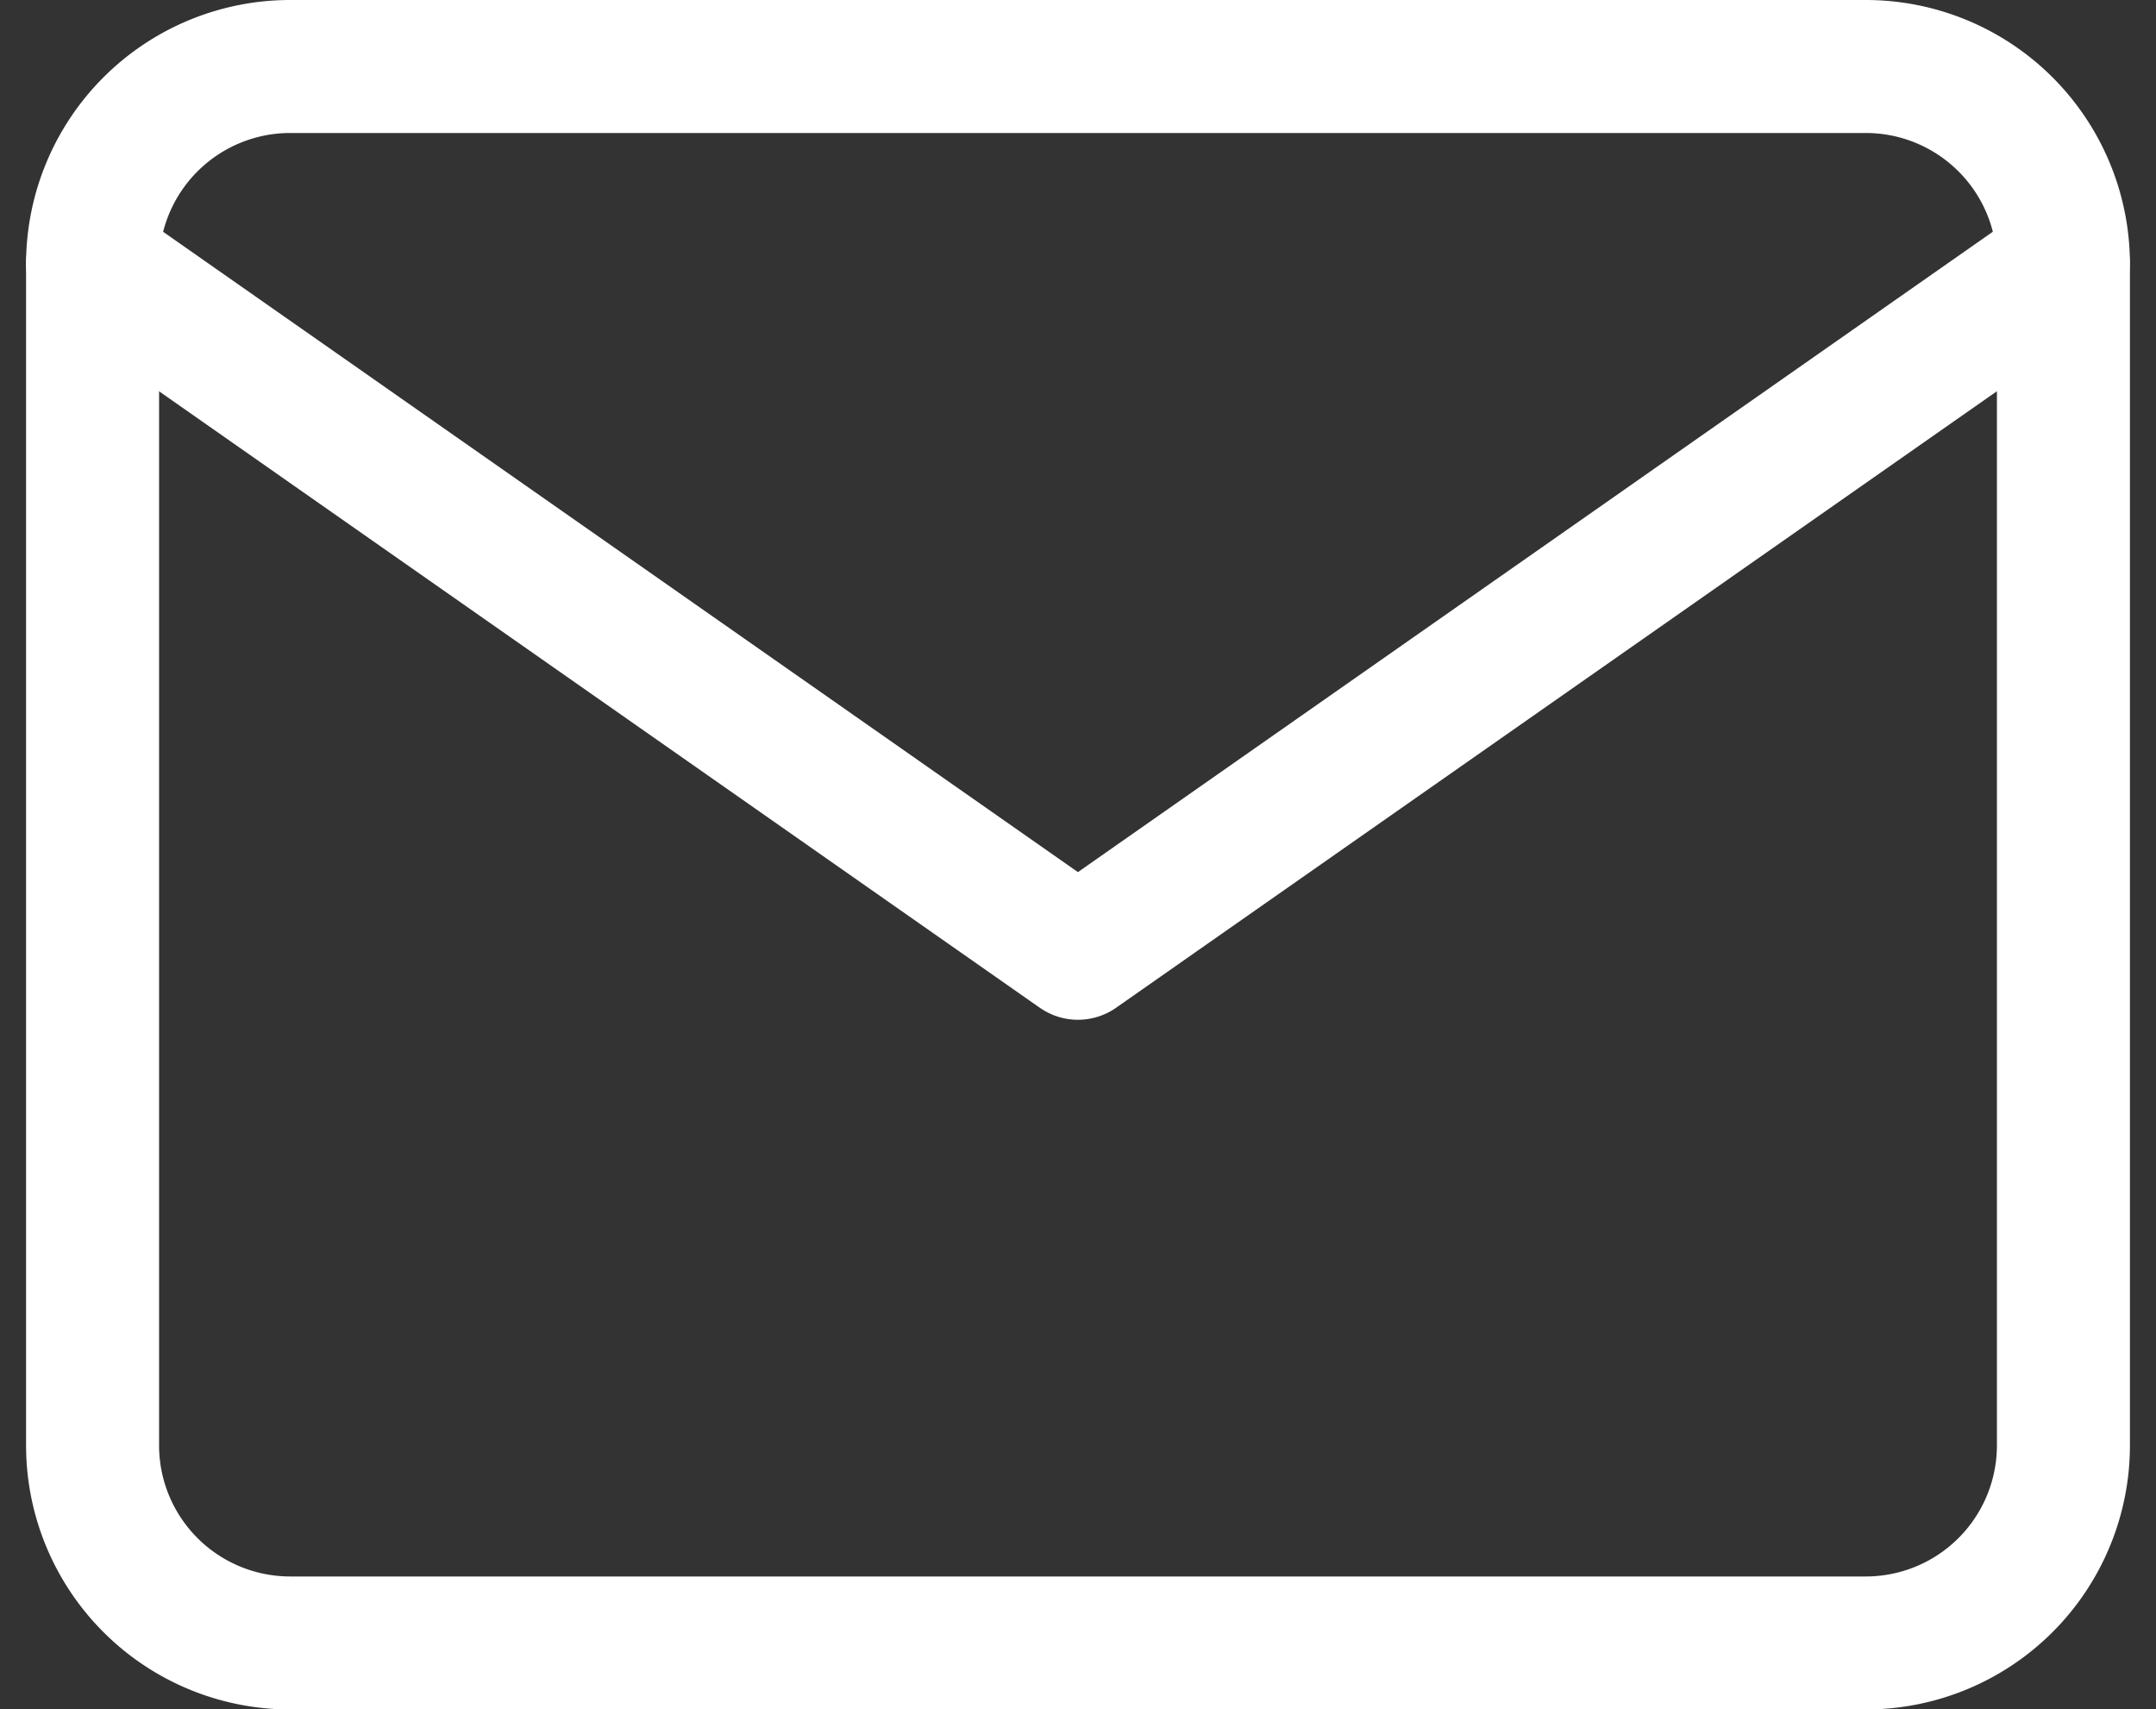
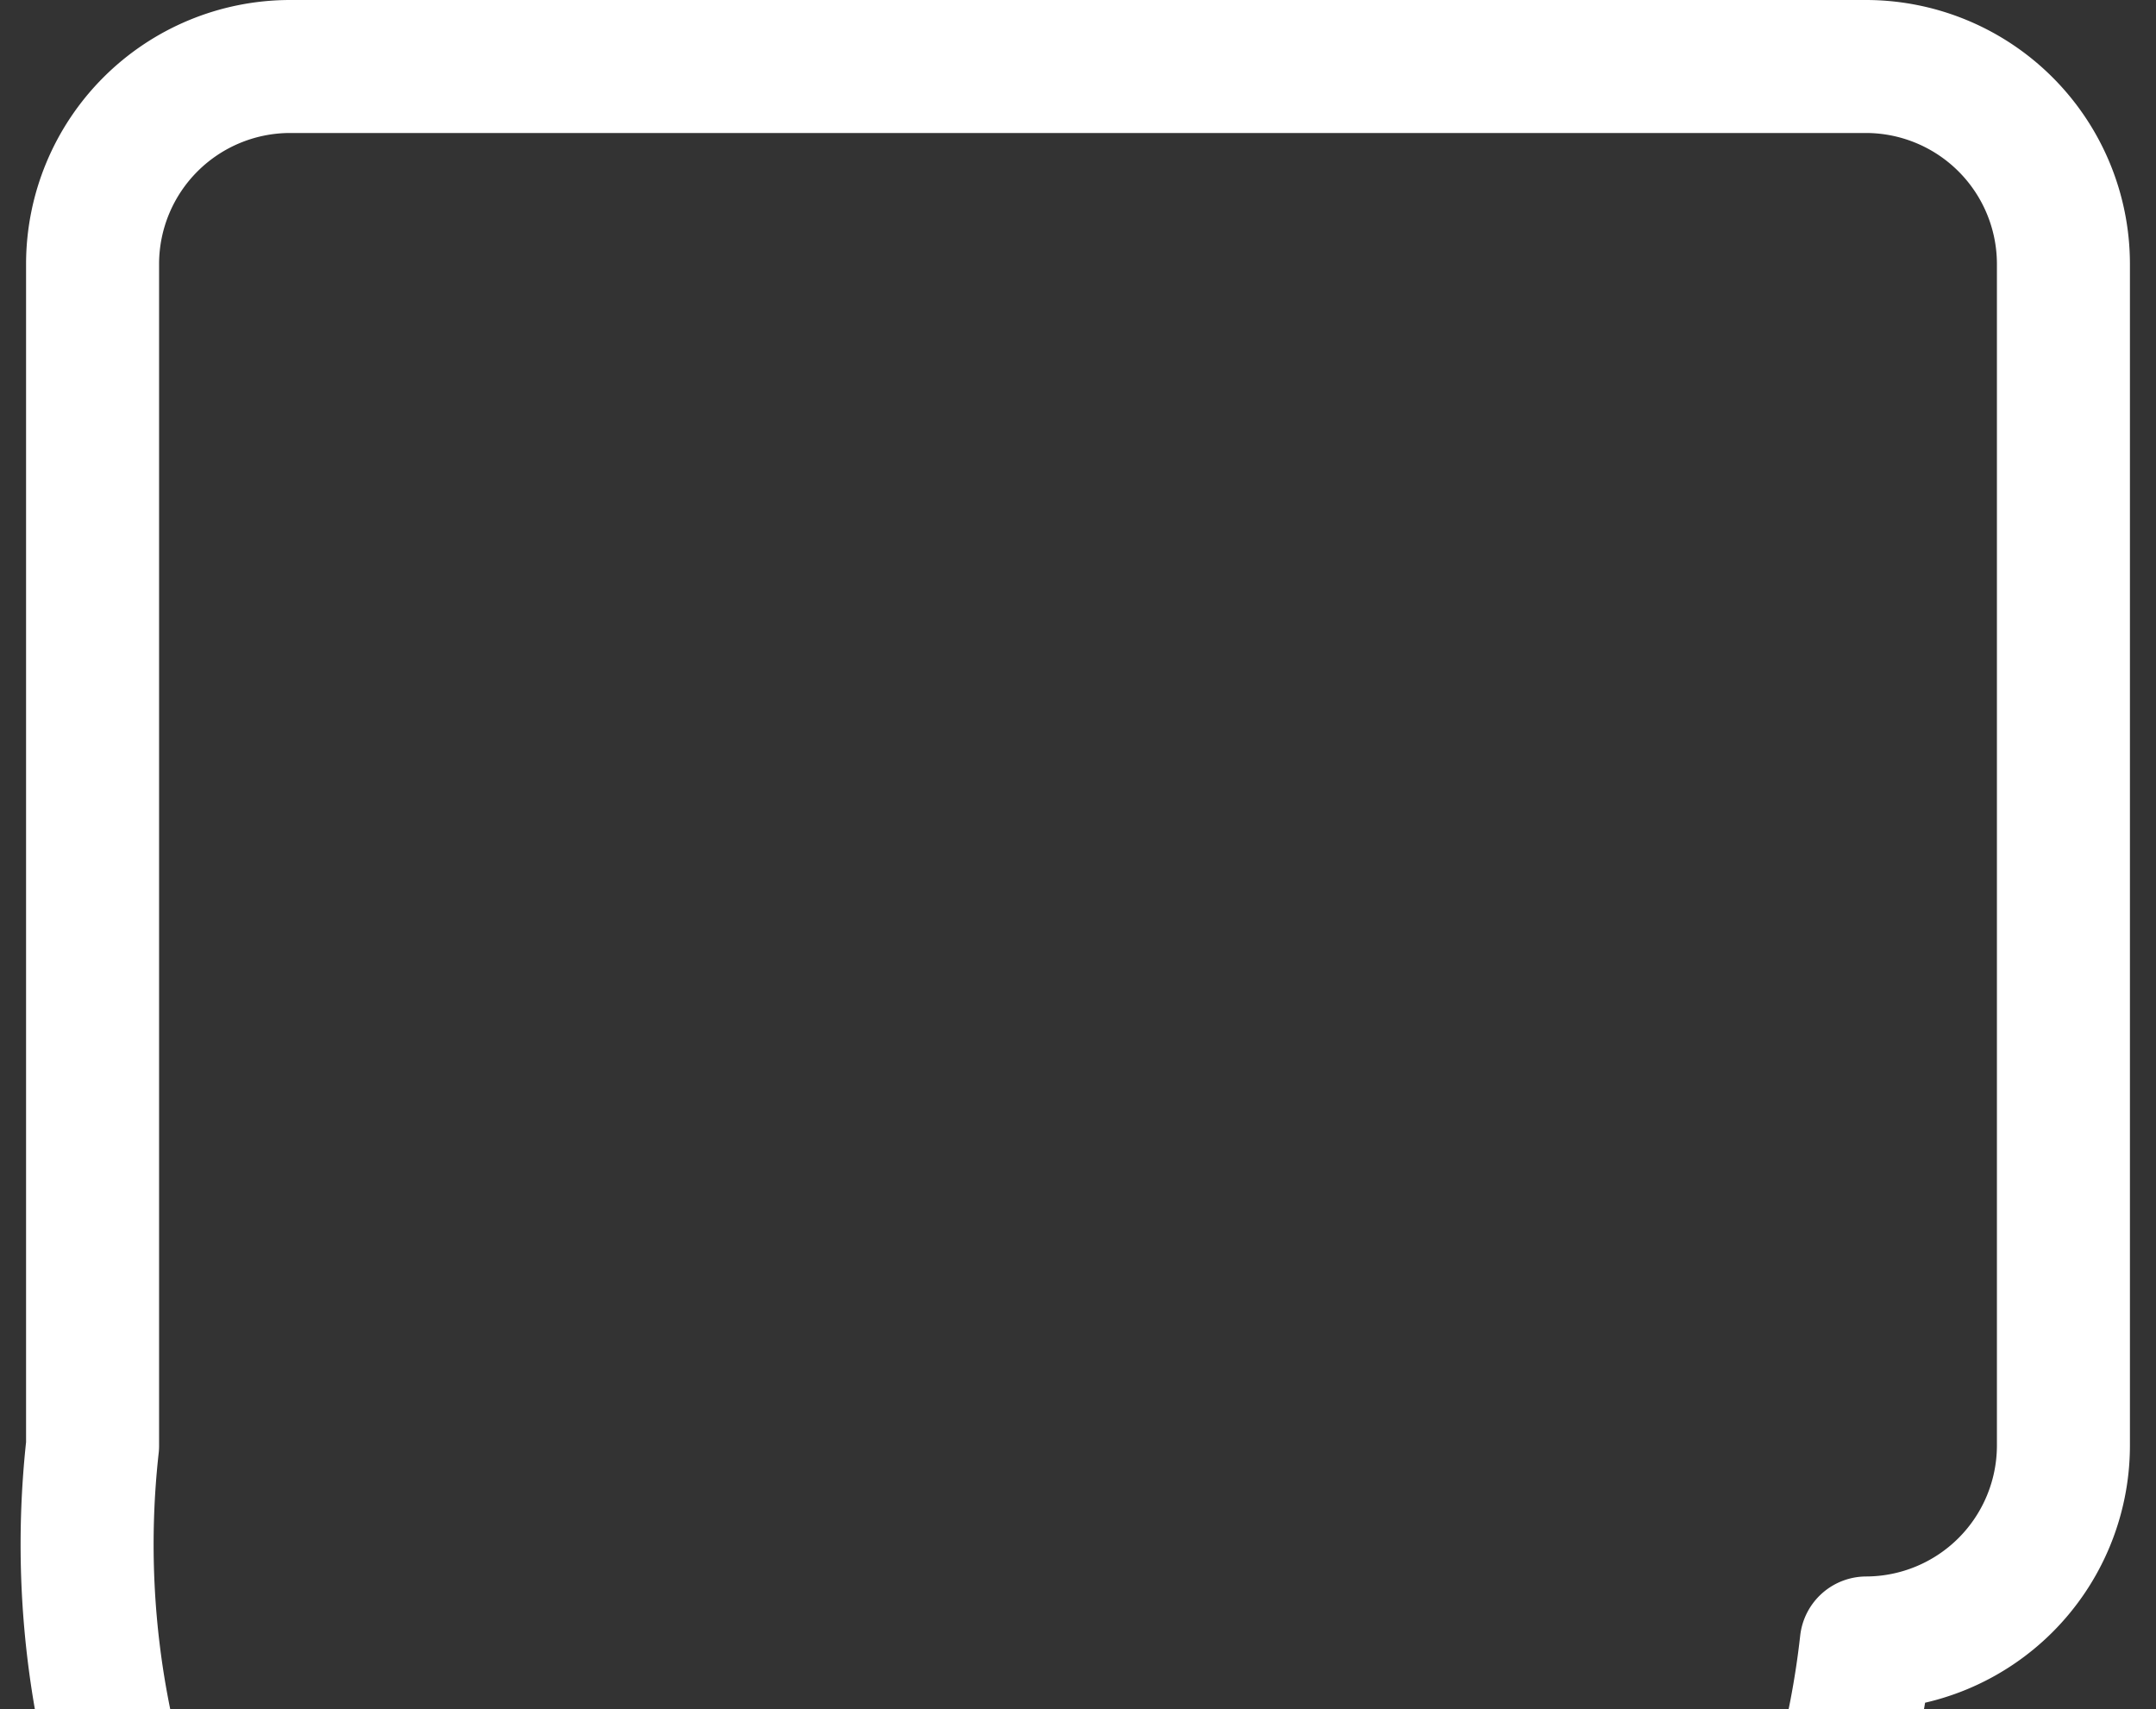
<svg xmlns="http://www.w3.org/2000/svg" width="16.209" height="12.853" viewBox="0 0 16.209 12.853">
  <rect x="0" y="0" width="16.209" height="12.853" fill="#333333" stroke="none" />
  <g id="Icon_feather-mail" data-name="Icon feather-mail" transform="translate(-2.304 -5.5)">
-     <path id="Path_1090" data-name="Path 1090" d="M4.482,6H16.335a1.486,1.486,0,0,1,1.482,1.482v8.89a1.486,1.486,0,0,1-1.482,1.482H4.482A1.486,1.486,0,0,1,3,16.371V7.482A1.486,1.486,0,0,1,4.482,6Z" fill="none" stroke="#fff" stroke-linecap="round" stroke-linejoin="round" stroke-width="1" />
-     <path id="Path_1091" data-name="Path 1091" d="M17.816,9l-7.408,5.186L3,9" transform="translate(0 -1.518)" fill="none" stroke="#fff" stroke-linecap="round" stroke-linejoin="round" stroke-width="1" />
+     <path id="Path_1090" data-name="Path 1090" d="M4.482,6H16.335a1.486,1.486,0,0,1,1.482,1.482v8.89a1.486,1.486,0,0,1-1.482,1.482A1.486,1.486,0,0,1,3,16.371V7.482A1.486,1.486,0,0,1,4.482,6Z" fill="none" stroke="#fff" stroke-linecap="round" stroke-linejoin="round" stroke-width="1" />
  </g>
</svg>